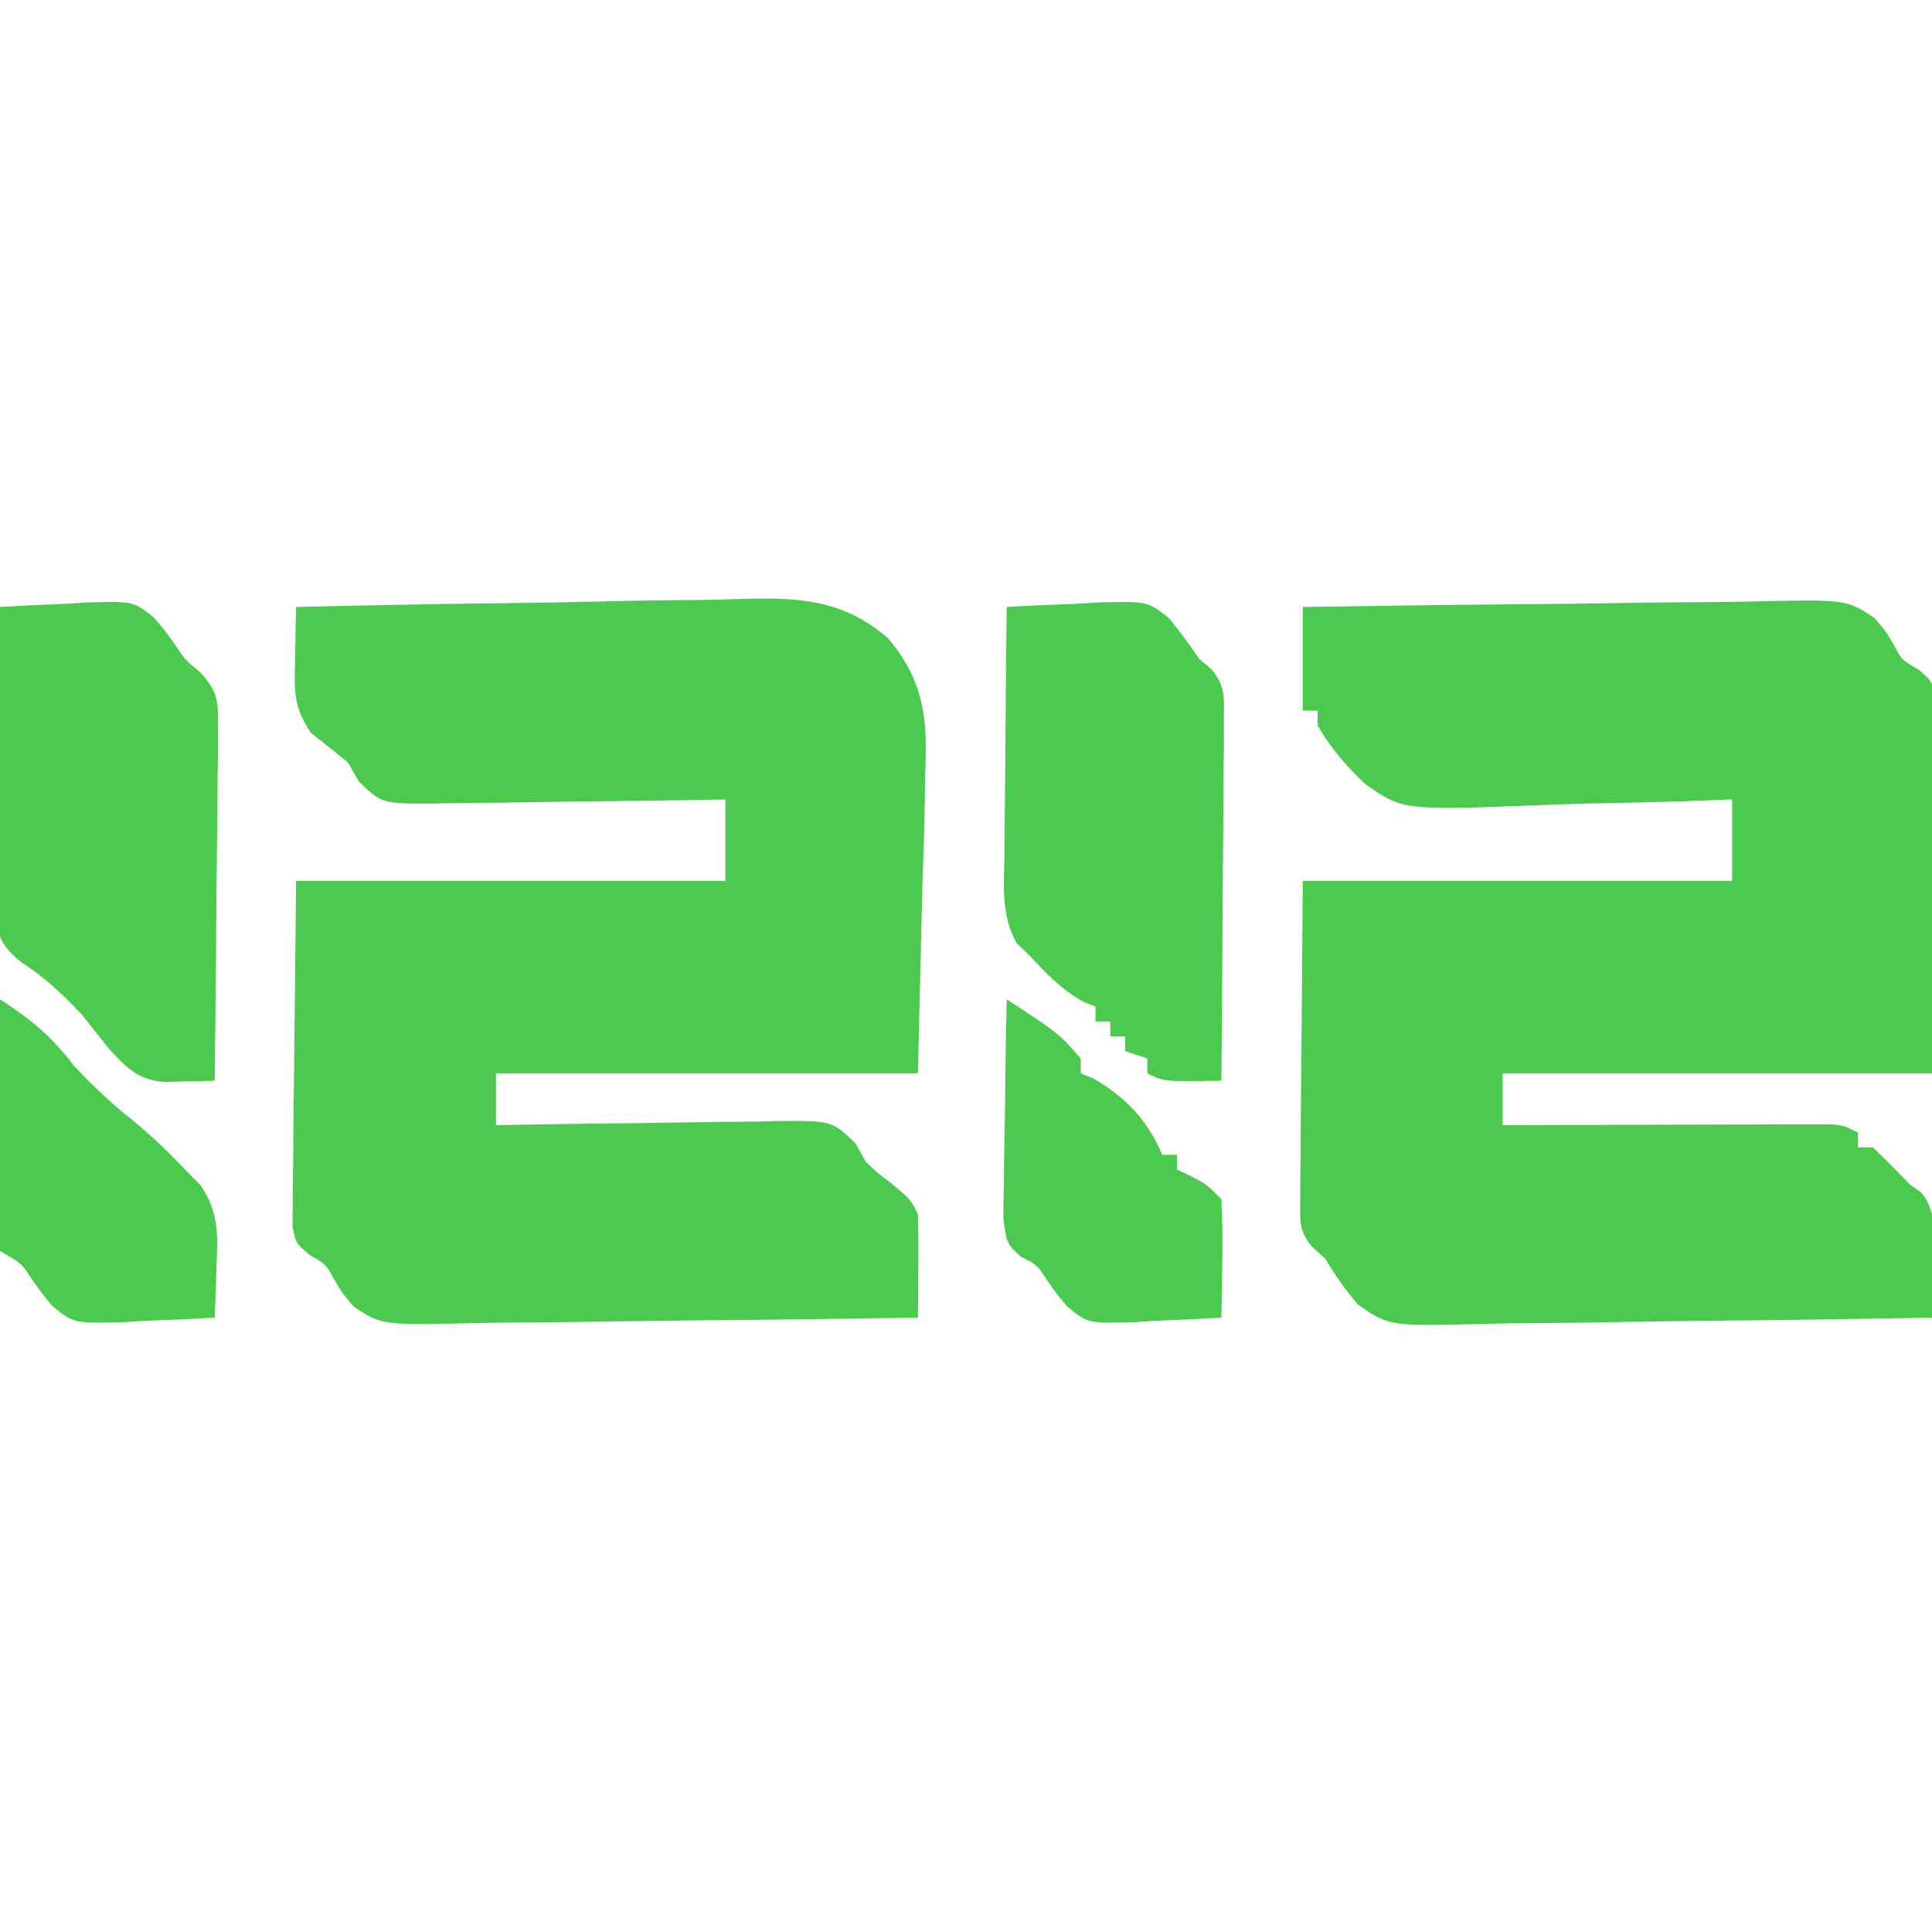
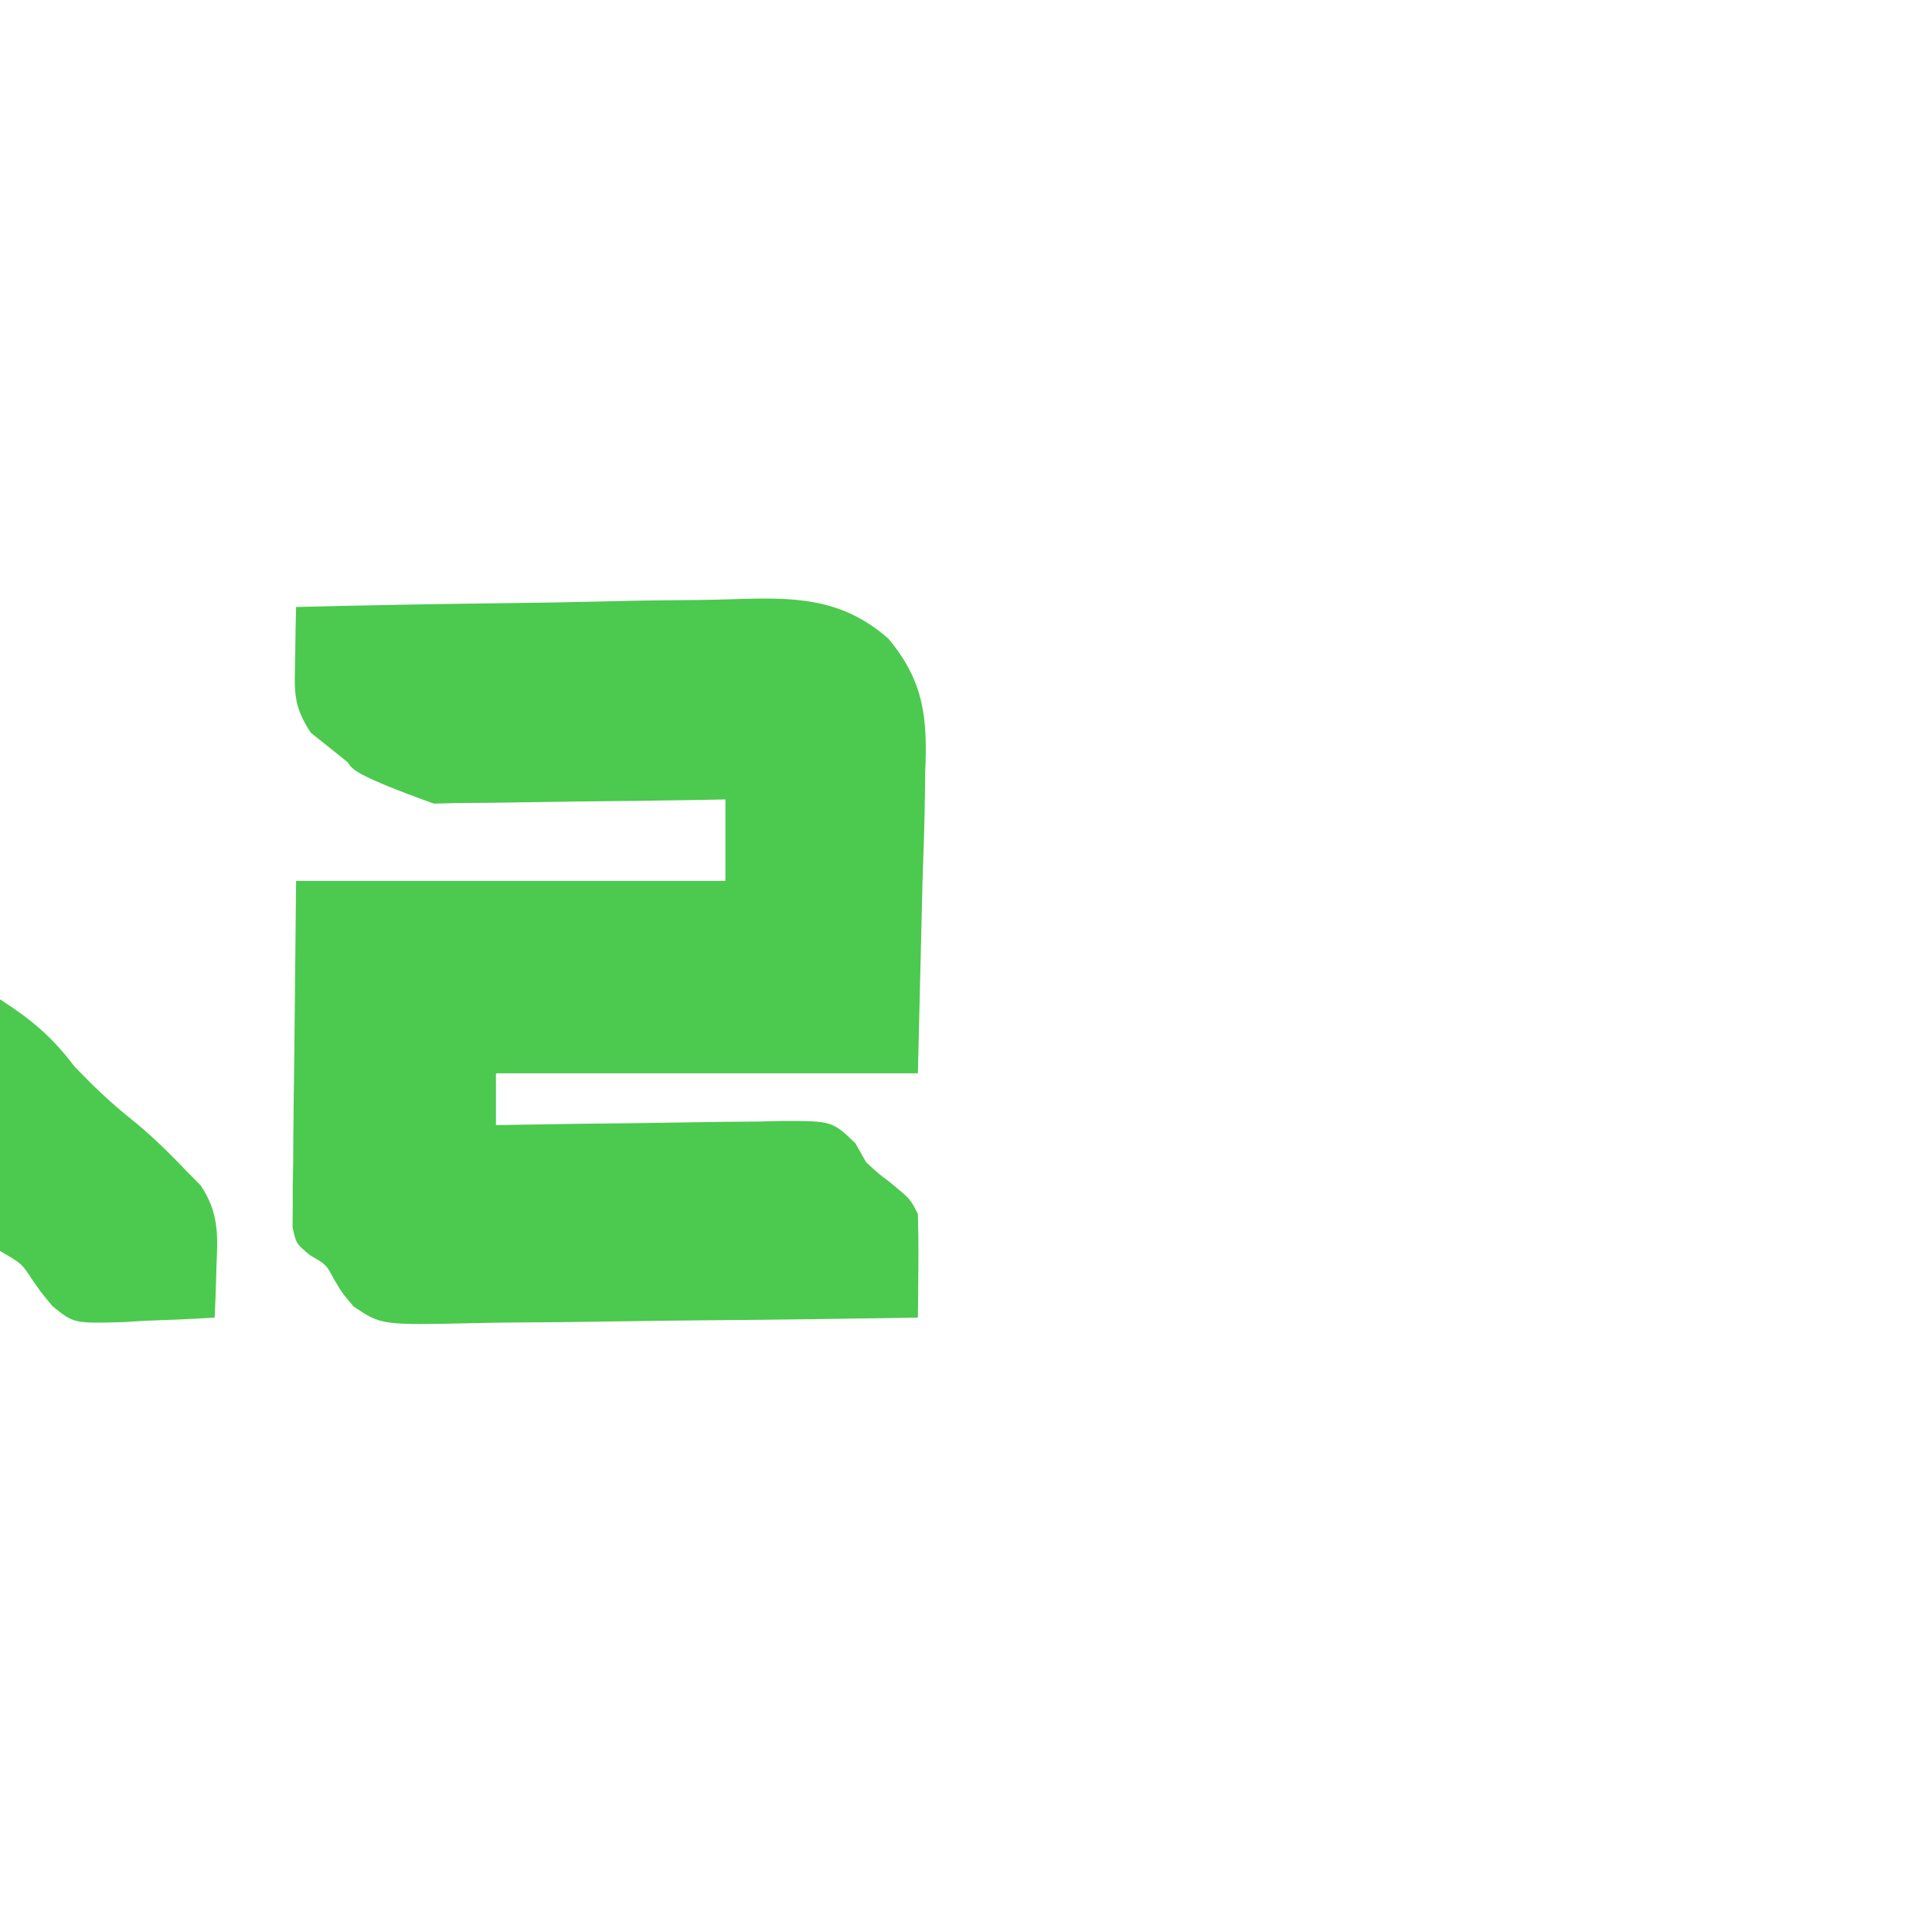
<svg xmlns="http://www.w3.org/2000/svg" version="1.1" width="261" height="261">
-   <path d="M0 0 C9.675 -0.158 19.349 -0.287 29.025 -0.363 C33.519 -0.399 38.011 -0.449 42.504 -0.528 C46.842 -0.604 51.179 -0.646 55.517 -0.664 C57.17 -0.677 58.823 -0.702 60.476 -0.74 C73.466 -1.026 73.466 -1.026 77.242 1.499 C78.812 3.355 78.812 3.355 79.894 5.2 C80.928 7.165 80.928 7.165 83.108 8.402 C85 10 85 10 85.481 12.373 C85.468 13.775 85.468 13.775 85.454 15.206 C85.454 16.281 85.453 17.357 85.453 18.465 C85.422 20.159 85.422 20.159 85.391 21.887 C85.387 22.926 85.383 23.964 85.378 25.035 C85.357 28.919 85.302 32.803 85.25 36.688 C85.168 45.371 85.085 54.054 85 63 C65.86 63 46.72 63 27 63 C27 65.31 27 67.62 27 70 C27.858 69.997 27.858 69.997 28.733 69.993 C34.67 69.971 40.607 69.956 46.543 69.945 C48.761 69.94 50.978 69.933 53.196 69.925 C56.378 69.912 59.56 69.907 62.742 69.902 C63.738 69.897 64.734 69.892 65.76 69.887 C66.681 69.887 67.602 69.887 68.55 69.886 C69.363 69.884 70.176 69.882 71.013 69.88 C73 70 73 70 75 71 C75 71.66 75 72.32 75 73 C75.66 73 76.32 73 77 73 C78.71 74.622 80.373 76.294 82 78 C82.544 78.392 83.088 78.784 83.648 79.188 C85.803 82.077 85.313 85.238 85.188 88.688 C85.167 89.74 85.167 89.74 85.146 90.814 C85.111 92.543 85.057 94.272 85 96 C75.342 96.186 65.685 96.328 56.026 96.414 C51.541 96.456 47.056 96.513 42.572 96.604 C38.24 96.691 33.91 96.738 29.578 96.759 C27.928 96.774 26.279 96.803 24.63 96.846 C11.699 97.172 11.699 97.172 7.493 94.271 C5.73 92.265 4.382 90.277 3 88 C2.187 87.276 2.187 87.276 1.358 86.538 C-0.516 84.415 -0.363 83.055 -0.341 80.253 C-0.34 79.279 -0.34 78.305 -0.339 77.301 C-0.324 76.28 -0.309 75.259 -0.293 74.207 C-0.29 73.266 -0.287 72.326 -0.284 71.357 C-0.268 67.842 -0.226 64.327 -0.188 60.812 C-0.126 52.954 -0.064 45.096 0 37 C19.14 37 38.28 37 58 37 C58 33.37 58 29.74 58 26 C56.659 26.052 55.318 26.105 53.936 26.159 C48.923 26.341 43.911 26.455 38.896 26.549 C36.733 26.599 34.57 26.667 32.408 26.754 C13.467 27.497 13.467 27.497 8.292 23.8 C5.76 21.317 3.765 19.07 2 16 C2 15.34 2 14.68 2 14 C1.34 14 0.68 14 0 14 C0 9.38 0 4.76 0 0 Z " fill="#4CC94F" transform="translate(176,82)" />
-   <path d="M0 0 C9.475 -0.233 18.95 -0.41 28.427 -0.518 C32.829 -0.57 37.229 -0.641 41.629 -0.754 C45.883 -0.864 50.135 -0.923 54.39 -0.949 C56.006 -0.967 57.623 -1.003 59.238 -1.057 C67.241 -1.315 73.664 -1.301 80.012 4.275 C84.903 10.135 85.324 15.152 84.977 22.57 C84.966 23.602 84.956 24.634 84.946 25.697 C84.894 29.507 84.755 33.316 84.625 37.125 C84.419 45.664 84.213 54.203 84 63 C65.19 63 46.38 63 27 63 C27 65.31 27 67.62 27 70 C27.567 69.989 28.135 69.978 28.719 69.966 C34.624 69.856 40.528 69.78 46.434 69.725 C48.637 69.7 50.841 69.666 53.045 69.623 C56.212 69.562 59.379 69.534 62.547 69.512 C64.025 69.473 64.025 69.473 65.533 69.434 C72.404 69.431 72.404 69.431 75.549 72.436 C76.028 73.282 76.507 74.128 77 75 C78.609 76.497 78.609 76.497 80.188 77.688 C83 80 83 80 84 82 C84.071 84.374 84.084 86.75 84.062 89.125 C84.053 90.406 84.044 91.688 84.035 93.008 C84.024 93.995 84.012 94.983 84 96 C74.455 96.162 64.911 96.287 55.366 96.363 C50.933 96.399 46.501 96.449 42.069 96.528 C37.789 96.604 33.511 96.646 29.231 96.664 C27.6 96.677 25.969 96.702 24.339 96.74 C11.524 97.026 11.524 97.026 7.771 94.501 C6.202 92.645 6.202 92.645 5.113 90.8 C4.069 88.837 4.069 88.837 1.891 87.575 C0 86 0 86 -0.481 83.779 C-0.472 82.915 -0.463 82.051 -0.454 81.161 C-0.454 80.167 -0.453 79.172 -0.453 78.148 C-0.432 77.105 -0.412 76.063 -0.391 74.988 C-0.387 74.028 -0.383 73.068 -0.378 72.078 C-0.357 68.49 -0.302 64.901 -0.25 61.312 C-0.168 53.289 -0.085 45.266 0 37 C19.14 37 38.28 37 58 37 C58 33.37 58 29.74 58 26 C56.597 26.026 55.194 26.052 53.749 26.079 C48.546 26.17 43.343 26.227 38.139 26.275 C35.887 26.3 33.634 26.334 31.382 26.377 C28.145 26.438 24.909 26.466 21.672 26.488 C20.664 26.514 19.657 26.54 18.619 26.566 C11.594 26.569 11.594 26.569 8.497 23.602 C8.003 22.744 7.509 21.885 7 21 C5.341 19.657 3.675 18.323 2 17 C-0.491 13.263 -0.207 11.255 -0.125 6.812 C-0.107 5.54 -0.089 4.268 -0.07 2.957 C-0.047 1.981 -0.024 1.005 0 0 Z " fill="#4CC94F" transform="translate(40,82)" />
-   <path d="M0 0 C3.045 -0.19 6.077 -0.328 9.125 -0.438 C9.981 -0.496 10.837 -0.555 11.719 -0.615 C18.017 -0.785 18.017 -0.785 20.815 1.449 C22.367 3.277 22.367 3.277 23.644 5.094 C24.985 7.129 24.985 7.129 27.136 8.9 C29.485 11.546 29.487 12.824 29.454 16.319 C29.454 17.911 29.454 17.911 29.453 19.534 C29.433 20.673 29.412 21.811 29.391 22.984 C29.385 24.155 29.379 25.326 29.373 26.532 C29.351 30.272 29.301 34.011 29.25 37.75 C29.23 40.285 29.212 42.82 29.195 45.355 C29.151 51.571 29.084 57.785 29 64 C27.559 64.046 26.117 64.078 24.676 64.105 C23.873 64.125 23.07 64.145 22.243 64.165 C18.818 63.913 17.313 62.445 15 60 C13.646 58.35 12.313 56.683 11 55 C8.393 52.255 6.066 50.043 2.873 47.99 C0.856 46.306 0.095 45.393 -0.526 42.816 C-0.695 40.081 -0.674 37.407 -0.586 34.668 C-0.577 33.676 -0.569 32.684 -0.56 31.663 C-0.527 28.503 -0.451 25.346 -0.375 22.188 C-0.345 20.042 -0.318 17.897 -0.293 15.752 C-0.227 10.5 -0.127 5.25 0 0 Z " fill="#4CC94F" transform="translate(0,82)" />
-   <path d="M0 0 C3.207 -0.205 6.413 -0.328 9.625 -0.438 C10.98 -0.525 10.98 -0.525 12.363 -0.615 C19.005 -0.785 19.005 -0.785 21.882 1.484 C23.39 3.257 24.685 5.082 26 7 C26.811 7.692 26.811 7.692 27.637 8.398 C29.587 10.69 29.361 12.32 29.341 15.298 C29.34 16.379 29.34 17.459 29.34 18.573 C29.324 19.739 29.309 20.904 29.293 22.105 C29.289 23.3 29.284 24.494 29.28 25.725 C29.263 29.546 29.226 33.366 29.188 37.188 C29.172 39.775 29.159 42.363 29.146 44.951 C29.113 51.301 29.063 57.65 29 64 C21.25 64.125 21.25 64.125 19 63 C19 62.34 19 61.68 19 61 C17.515 60.505 17.515 60.505 16 60 C16 59.34 16 58.68 16 58 C15.34 58 14.68 58 14 58 C14 57.34 14 56.68 14 56 C13.34 56 12.68 56 12 56 C12 55.34 12 54.68 12 54 C11.443 53.773 10.886 53.546 10.312 53.312 C7.336 51.623 5.324 49.502 3 47 C2.461 46.488 1.922 45.976 1.366 45.448 C-0.818 41.534 -0.367 37.606 -0.293 33.203 C-0.289 32.254 -0.284 31.306 -0.28 30.328 C-0.263 27.302 -0.226 24.276 -0.188 21.25 C-0.172 19.197 -0.159 17.143 -0.146 15.09 C-0.113 10.06 -0.062 5.03 0 0 Z " fill="#4CCA4F" transform="translate(136,82)" />
-   <path d="M0 0 C7.09 4.643 7.09 4.643 10 8 C10 8.66 10 9.32 10 10 C10.557 10.227 11.114 10.454 11.688 10.688 C15.963 13.114 19.139 16.433 21 21 C21.66 21 22.32 21 23 21 C23 21.66 23 22.32 23 23 C23.619 23.289 24.238 23.578 24.875 23.875 C27 25 27 25 29 27 C29.145 29.745 29.187 32.385 29.125 35.125 C29.116 35.879 29.107 36.633 29.098 37.41 C29.074 39.274 29.038 41.137 29 43 C25.955 43.19 22.923 43.328 19.875 43.438 C19.019 43.496 18.163 43.555 17.281 43.615 C10.961 43.785 10.961 43.785 8.185 41.516 C6.633 39.66 6.633 39.66 5.356 37.809 C4.076 35.86 4.076 35.86 1.86 34.741 C0 33 0 33 -0.454 29.63 C-0.453 28.249 -0.431 26.868 -0.391 25.488 C-0.385 24.76 -0.379 24.032 -0.373 23.282 C-0.351 20.958 -0.301 18.636 -0.25 16.312 C-0.23 14.736 -0.212 13.16 -0.195 11.584 C-0.151 7.722 -0.082 3.861 0 0 Z " fill="#4CC94F" transform="translate(136,135)" />
+   <path d="M0 0 C9.475 -0.233 18.95 -0.41 28.427 -0.518 C32.829 -0.57 37.229 -0.641 41.629 -0.754 C45.883 -0.864 50.135 -0.923 54.39 -0.949 C56.006 -0.967 57.623 -1.003 59.238 -1.057 C67.241 -1.315 73.664 -1.301 80.012 4.275 C84.903 10.135 85.324 15.152 84.977 22.57 C84.966 23.602 84.956 24.634 84.946 25.697 C84.894 29.507 84.755 33.316 84.625 37.125 C84.419 45.664 84.213 54.203 84 63 C65.19 63 46.38 63 27 63 C27 65.31 27 67.62 27 70 C27.567 69.989 28.135 69.978 28.719 69.966 C34.624 69.856 40.528 69.78 46.434 69.725 C48.637 69.7 50.841 69.666 53.045 69.623 C56.212 69.562 59.379 69.534 62.547 69.512 C64.025 69.473 64.025 69.473 65.533 69.434 C72.404 69.431 72.404 69.431 75.549 72.436 C76.028 73.282 76.507 74.128 77 75 C78.609 76.497 78.609 76.497 80.188 77.688 C83 80 83 80 84 82 C84.071 84.374 84.084 86.75 84.062 89.125 C84.053 90.406 84.044 91.688 84.035 93.008 C84.024 93.995 84.012 94.983 84 96 C74.455 96.162 64.911 96.287 55.366 96.363 C50.933 96.399 46.501 96.449 42.069 96.528 C37.789 96.604 33.511 96.646 29.231 96.664 C27.6 96.677 25.969 96.702 24.339 96.74 C11.524 97.026 11.524 97.026 7.771 94.501 C6.202 92.645 6.202 92.645 5.113 90.8 C4.069 88.837 4.069 88.837 1.891 87.575 C0 86 0 86 -0.481 83.779 C-0.472 82.915 -0.463 82.051 -0.454 81.161 C-0.454 80.167 -0.453 79.172 -0.453 78.148 C-0.432 77.105 -0.412 76.063 -0.391 74.988 C-0.387 74.028 -0.383 73.068 -0.378 72.078 C-0.357 68.49 -0.302 64.901 -0.25 61.312 C-0.168 53.289 -0.085 45.266 0 37 C19.14 37 38.28 37 58 37 C58 33.37 58 29.74 58 26 C56.597 26.026 55.194 26.052 53.749 26.079 C48.546 26.17 43.343 26.227 38.139 26.275 C35.887 26.3 33.634 26.334 31.382 26.377 C28.145 26.438 24.909 26.466 21.672 26.488 C20.664 26.514 19.657 26.54 18.619 26.566 C8.003 22.744 7.509 21.885 7 21 C5.341 19.657 3.675 18.323 2 17 C-0.491 13.263 -0.207 11.255 -0.125 6.812 C-0.107 5.54 -0.089 4.268 -0.07 2.957 C-0.047 1.981 -0.024 1.005 0 0 Z " fill="#4CC94F" transform="translate(40,82)" />
  <path d="M0 0 C4.173 2.686 7.009 5.044 10 9 C12.397 11.52 14.784 13.827 17.5 16 C20.216 18.173 22.603 20.48 25 23 C25.705 23.717 26.41 24.433 27.137 25.172 C29.504 28.764 29.456 31.67 29.25 35.812 C29.232 36.505 29.214 37.198 29.195 37.912 C29.149 39.609 29.077 41.305 29 43 C25.793 43.205 22.587 43.328 19.375 43.438 C18.471 43.496 17.568 43.555 16.637 43.615 C9.973 43.785 9.973 43.785 7.118 41.481 C5.539 39.598 5.539 39.598 4.241 37.711 C2.94 35.709 2.94 35.709 0 34 C-0.267 31.375 -0.348 28.989 -0.293 26.367 C-0.289 25.615 -0.284 24.864 -0.28 24.089 C-0.263 21.684 -0.226 19.28 -0.188 16.875 C-0.172 15.246 -0.159 13.617 -0.146 11.988 C-0.113 7.992 -0.062 3.996 0 0 Z " fill="#4CCA4F" transform="translate(0,135)" />
</svg>